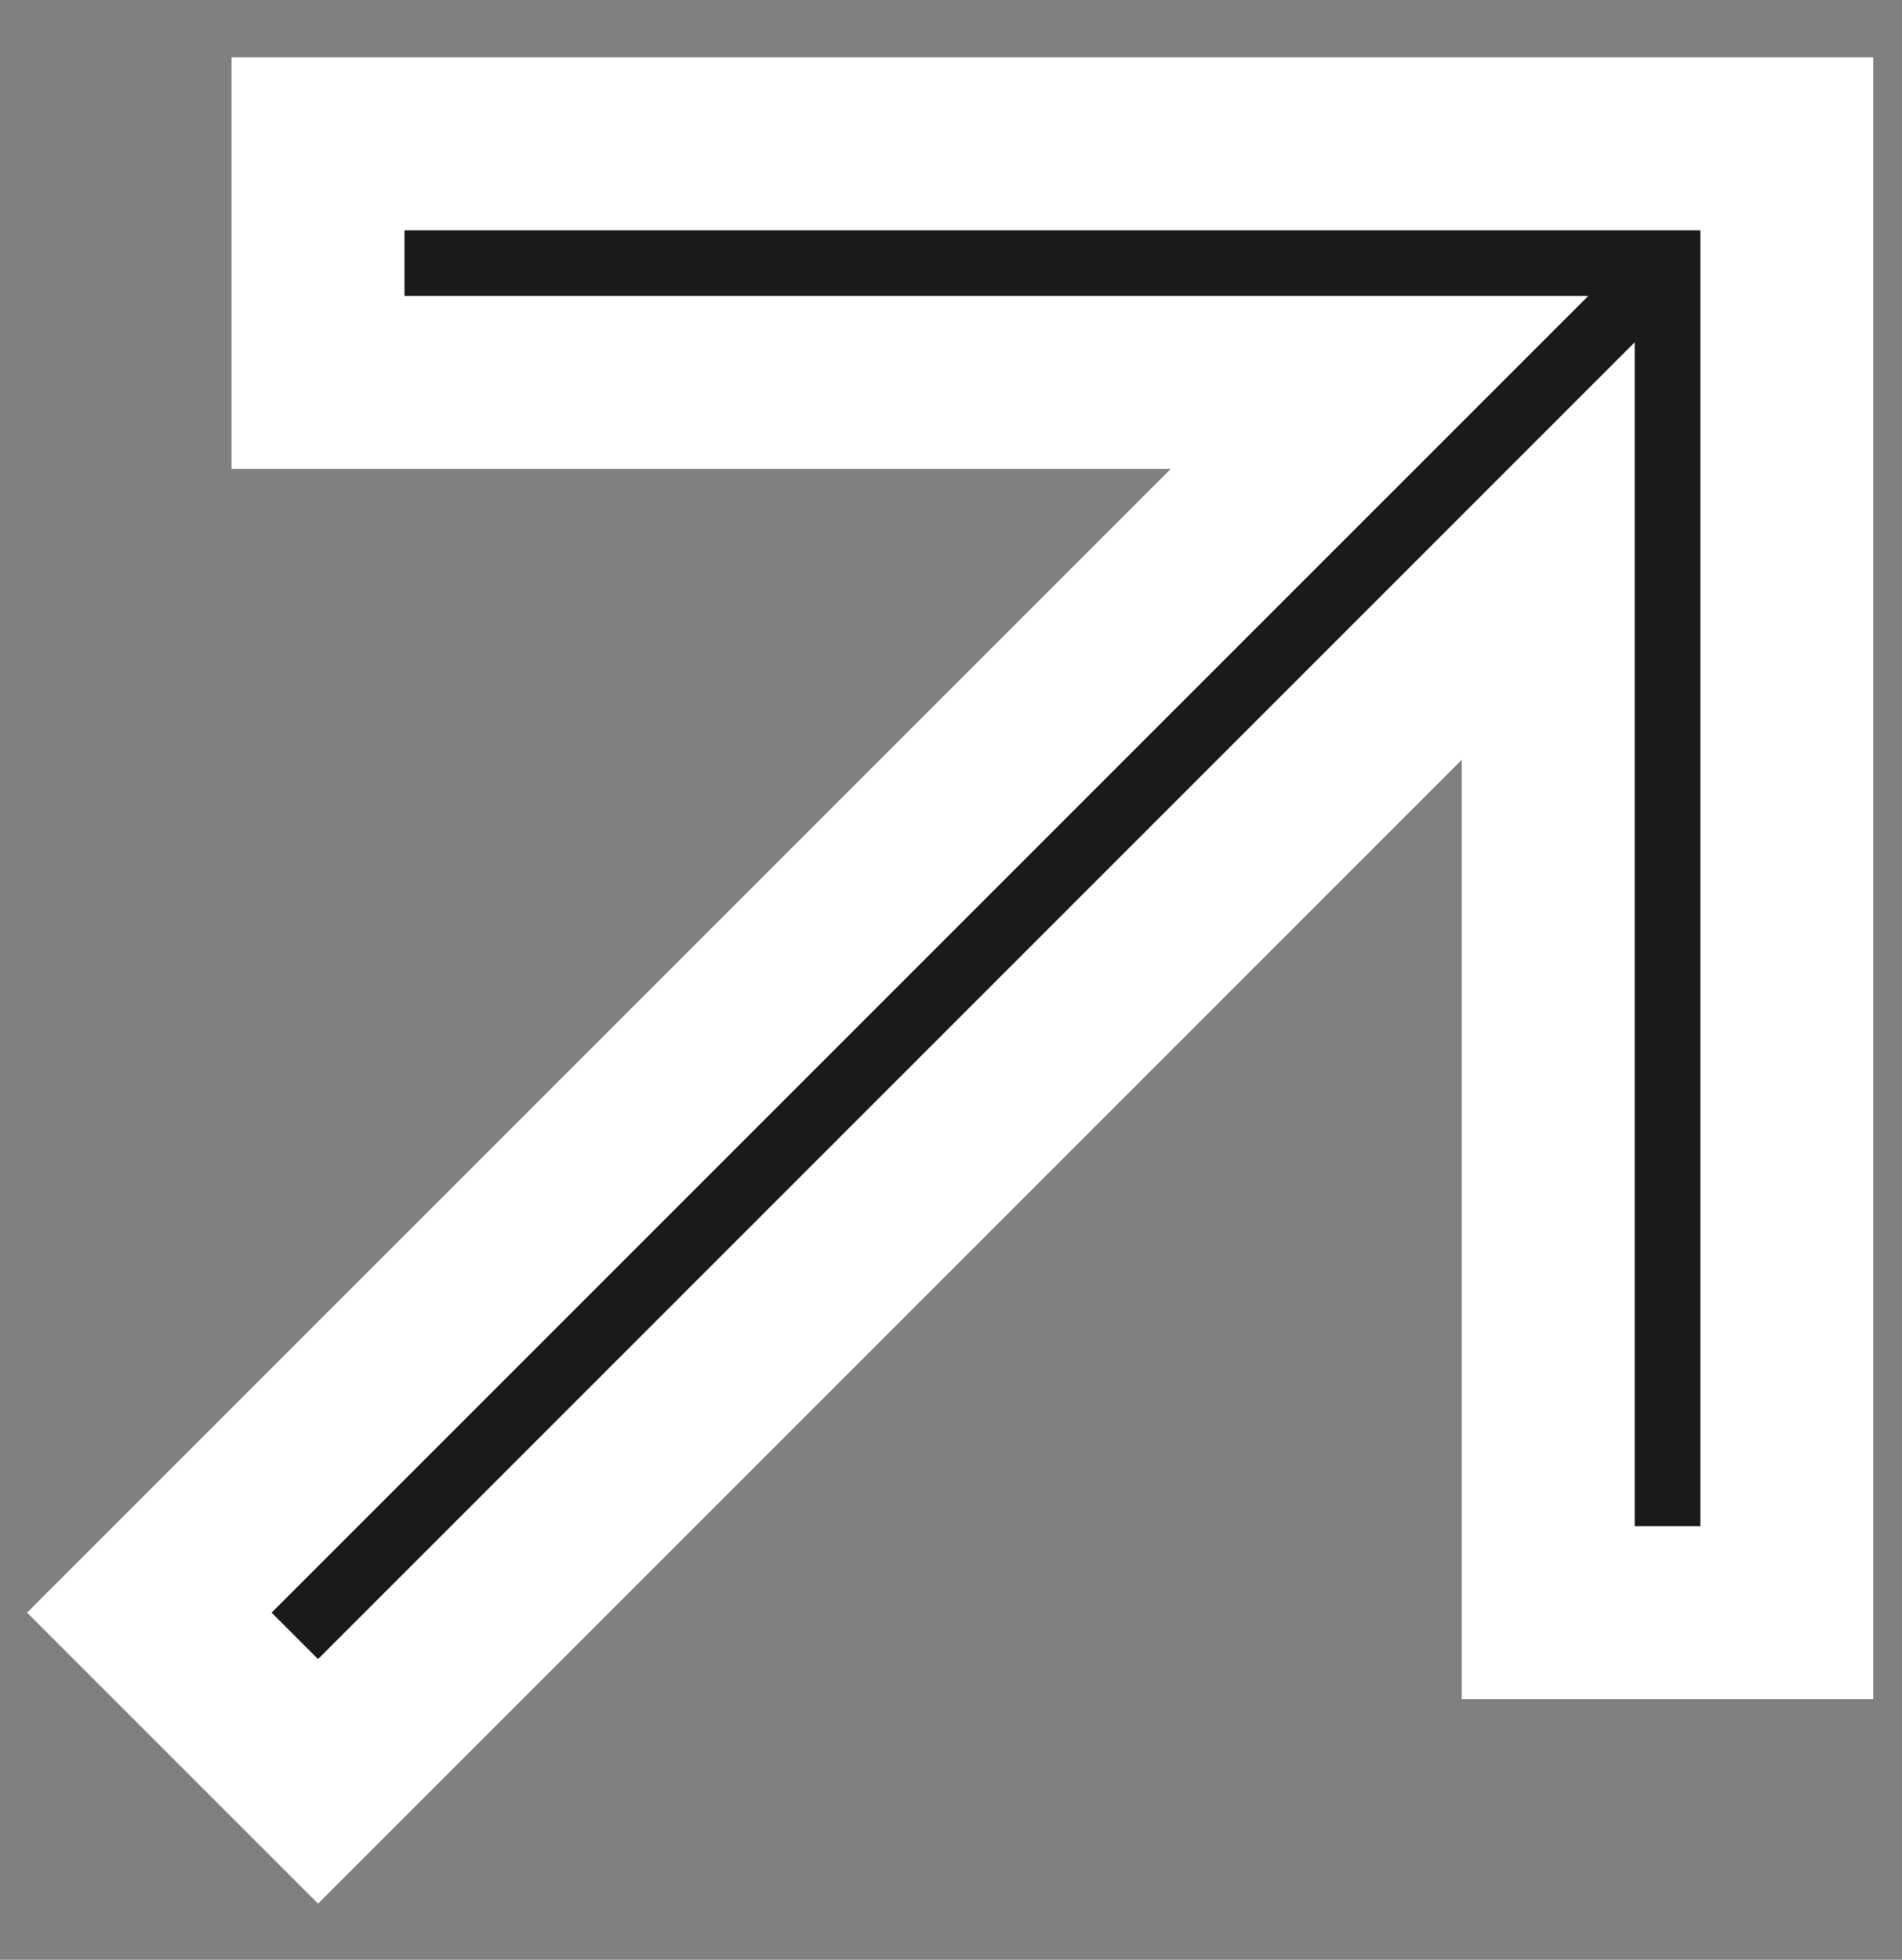
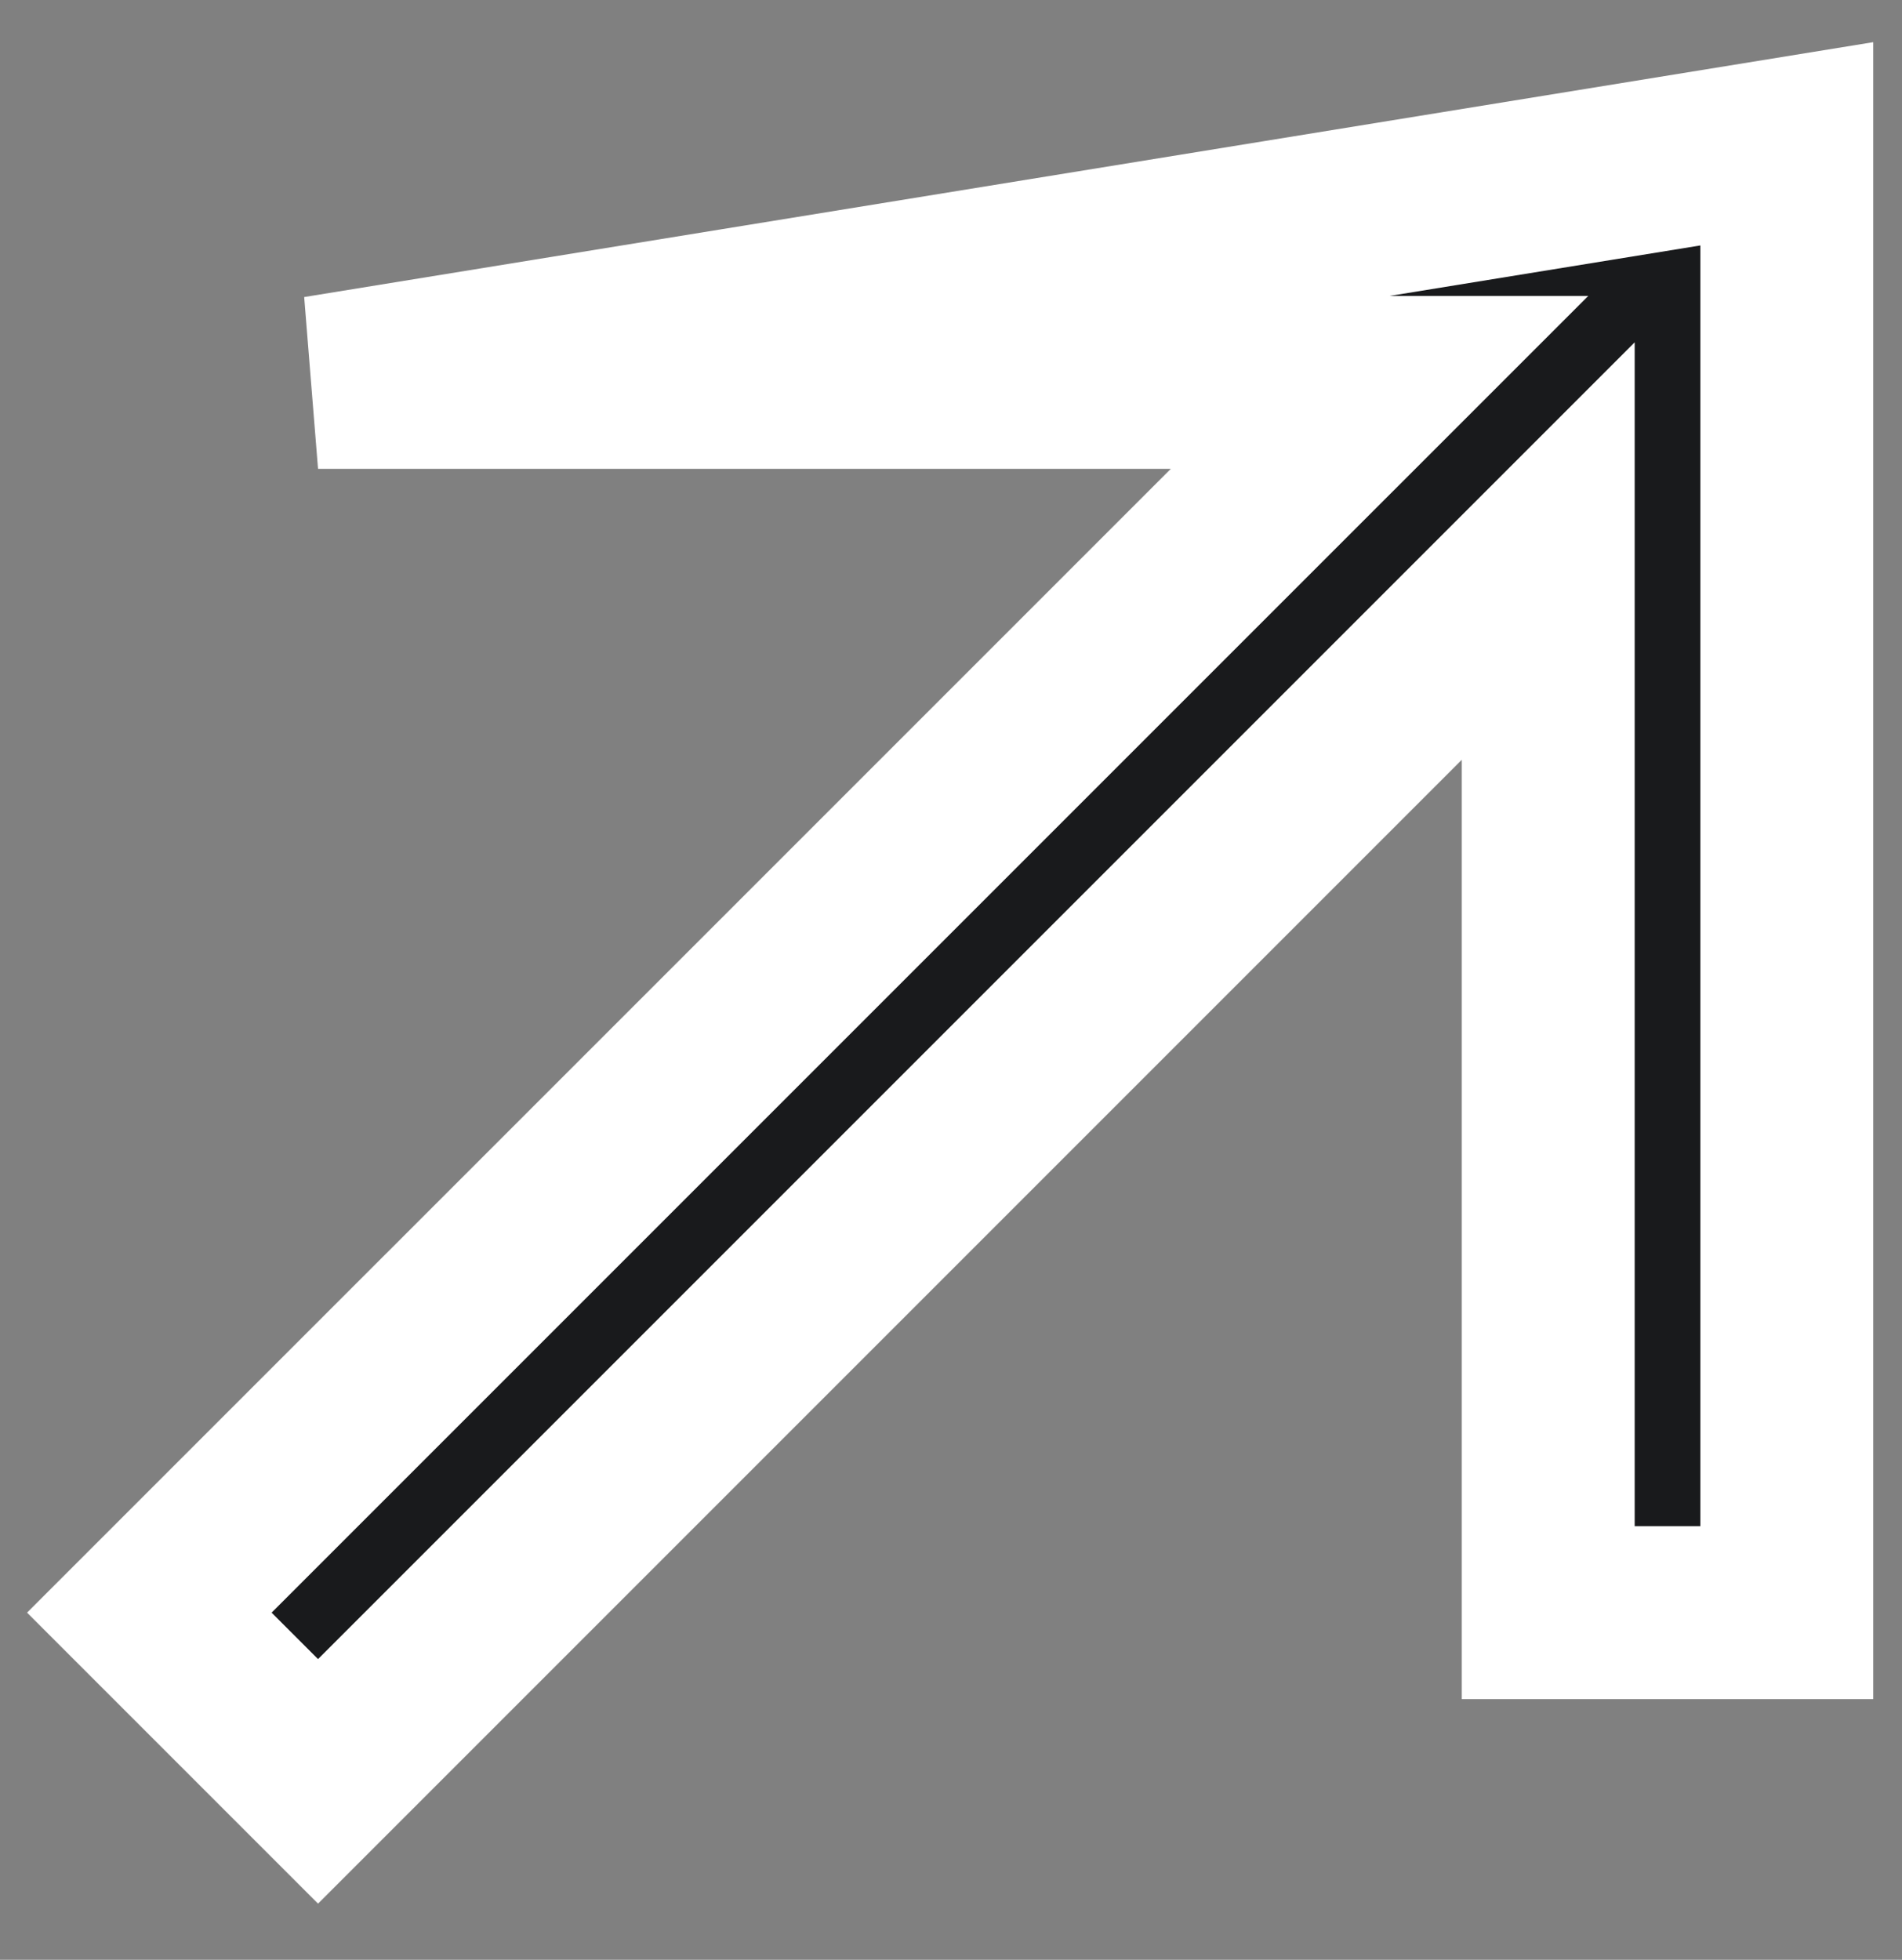
<svg xmlns="http://www.w3.org/2000/svg" width="33" height="34" viewBox="0 0 33 34" fill="none">
  <rect x="0" y="0" width="33" height="34" fill="#808080" stroke="none" />
-   <path fill-rule="evenodd" clip-rule="evenodd" d="M26.862 9.56L5.518 30.904L2.591 27.977L23.935 6.634L5.518 6.634L5.518 2.495L31.001 2.495V27.977H26.862V9.56Z" fill="#191A1C" stroke="white" stroke-width="3" />
+   <path fill-rule="evenodd" clip-rule="evenodd" d="M26.862 9.56L5.518 30.904L2.591 27.977L23.935 6.634L5.518 6.634L31.001 2.495V27.977H26.862V9.56Z" fill="#191A1C" stroke="white" stroke-width="3" />
</svg>